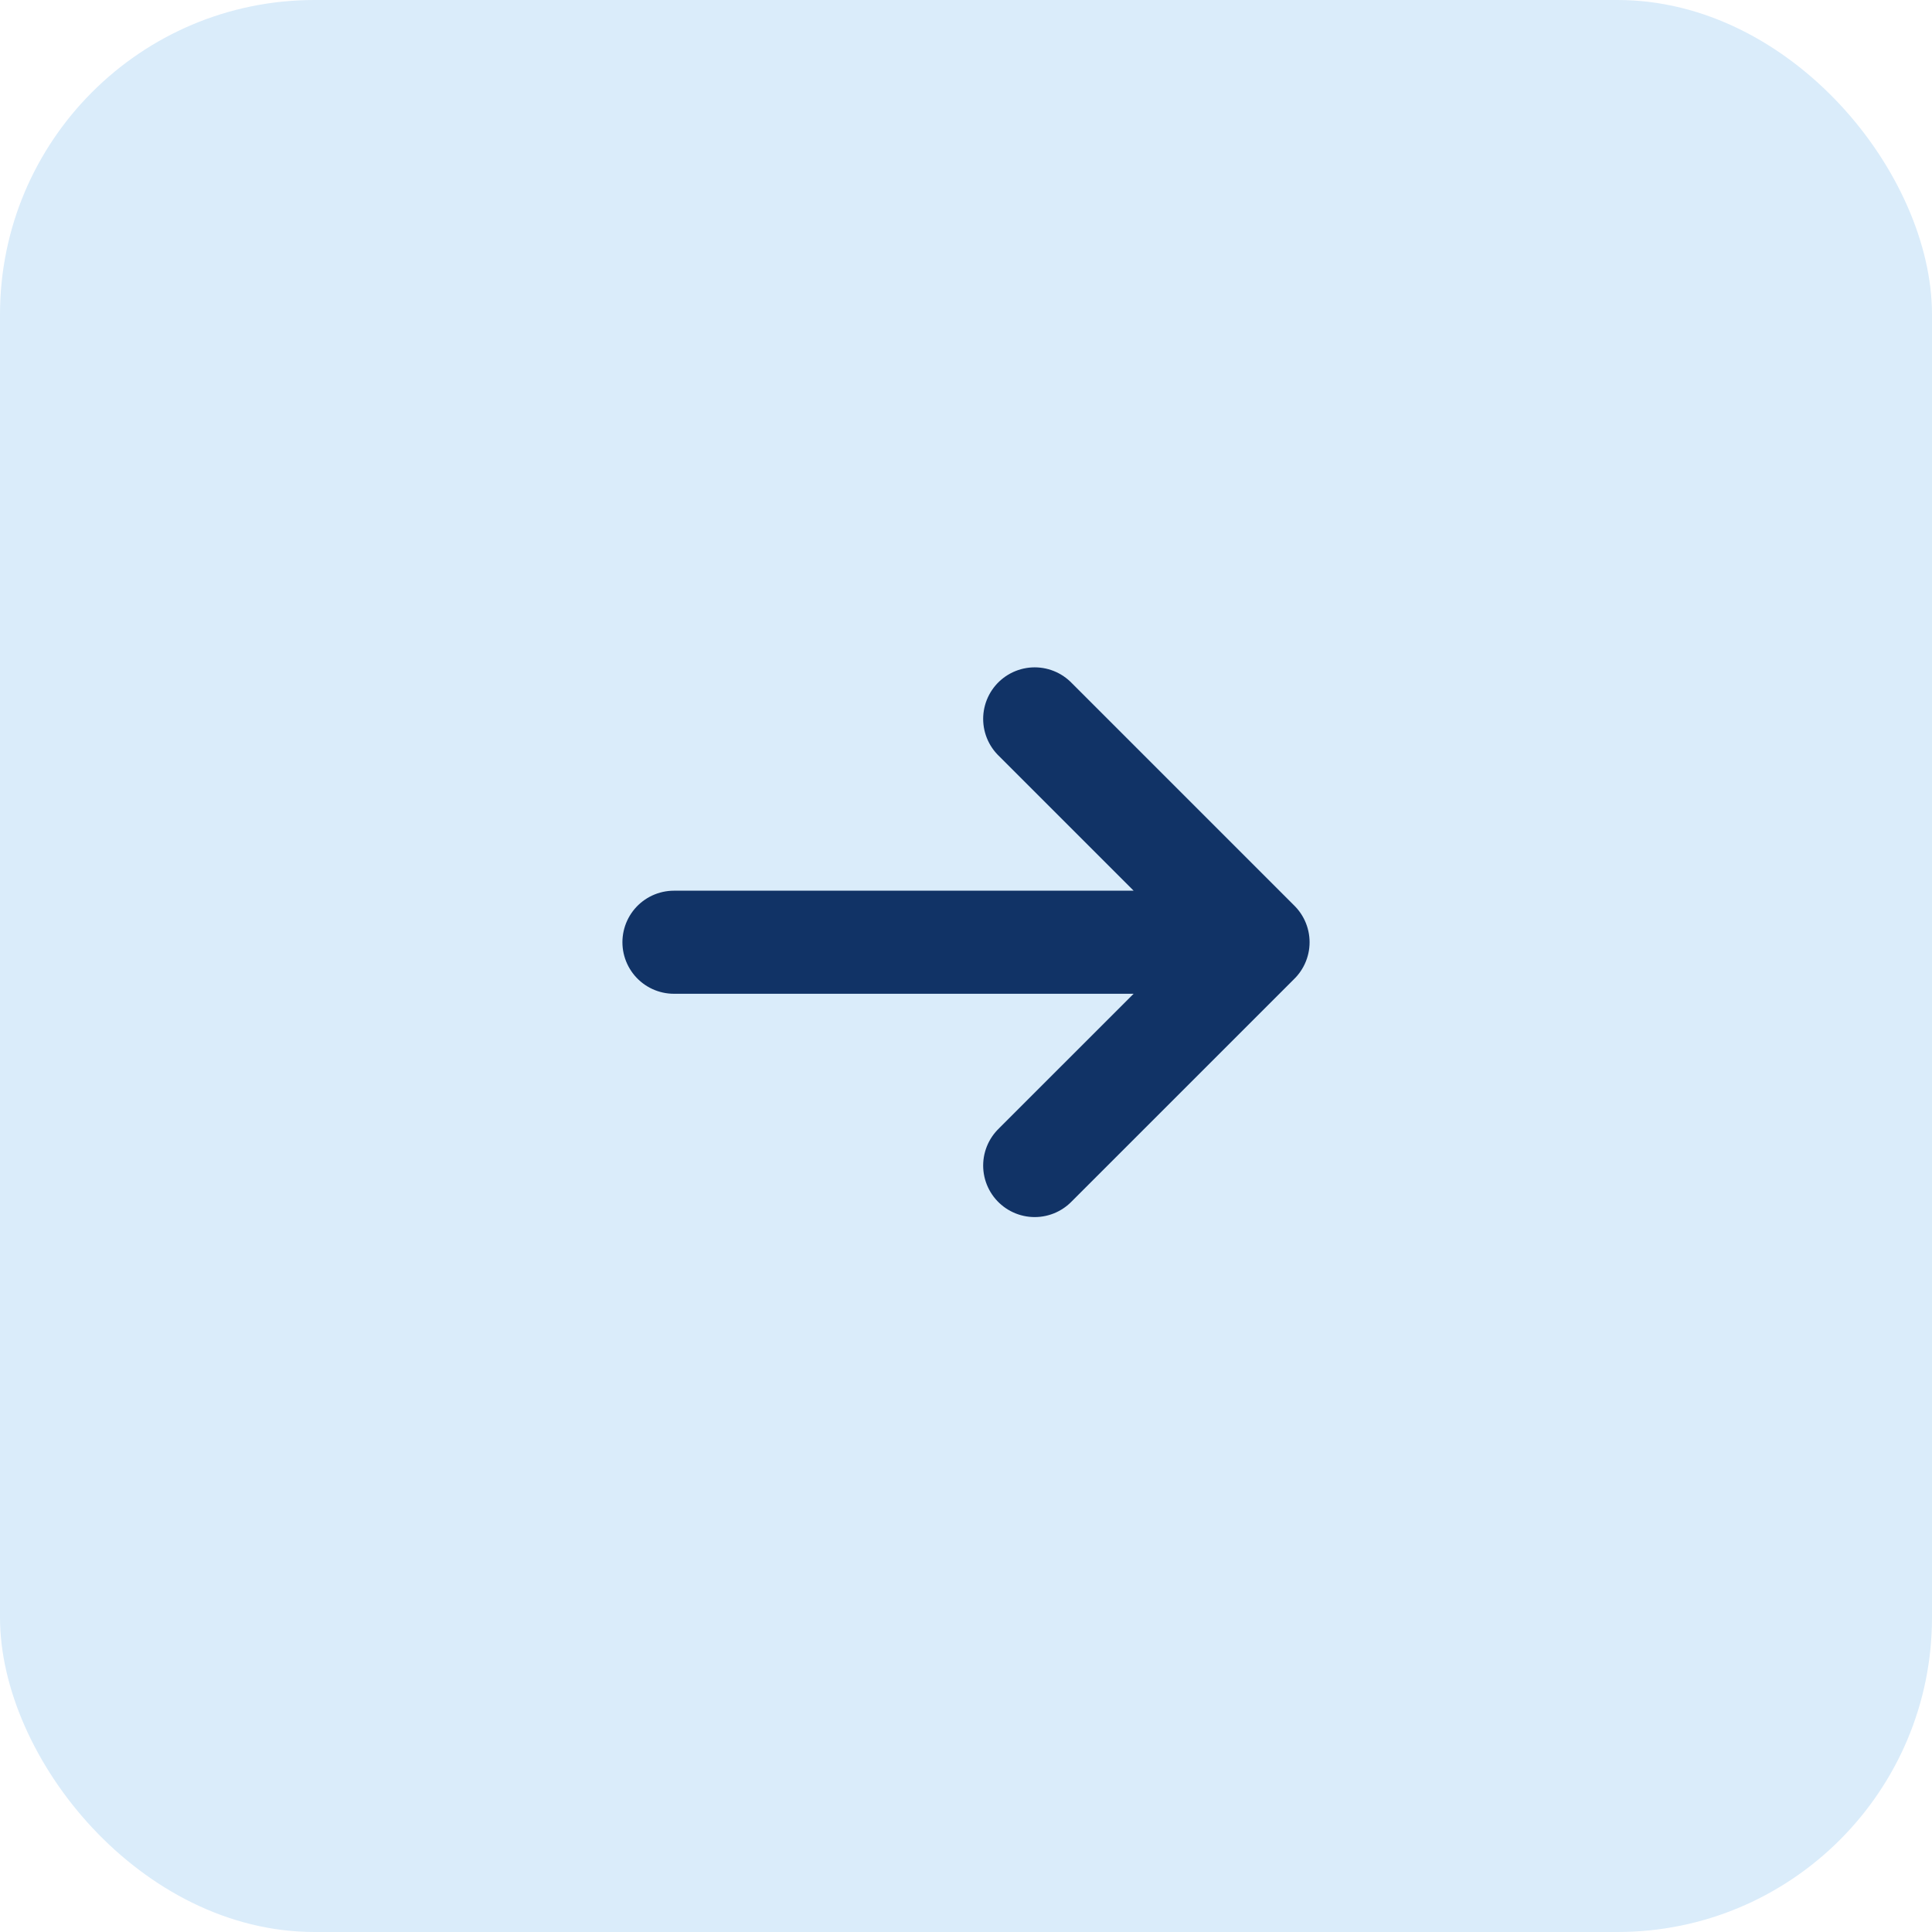
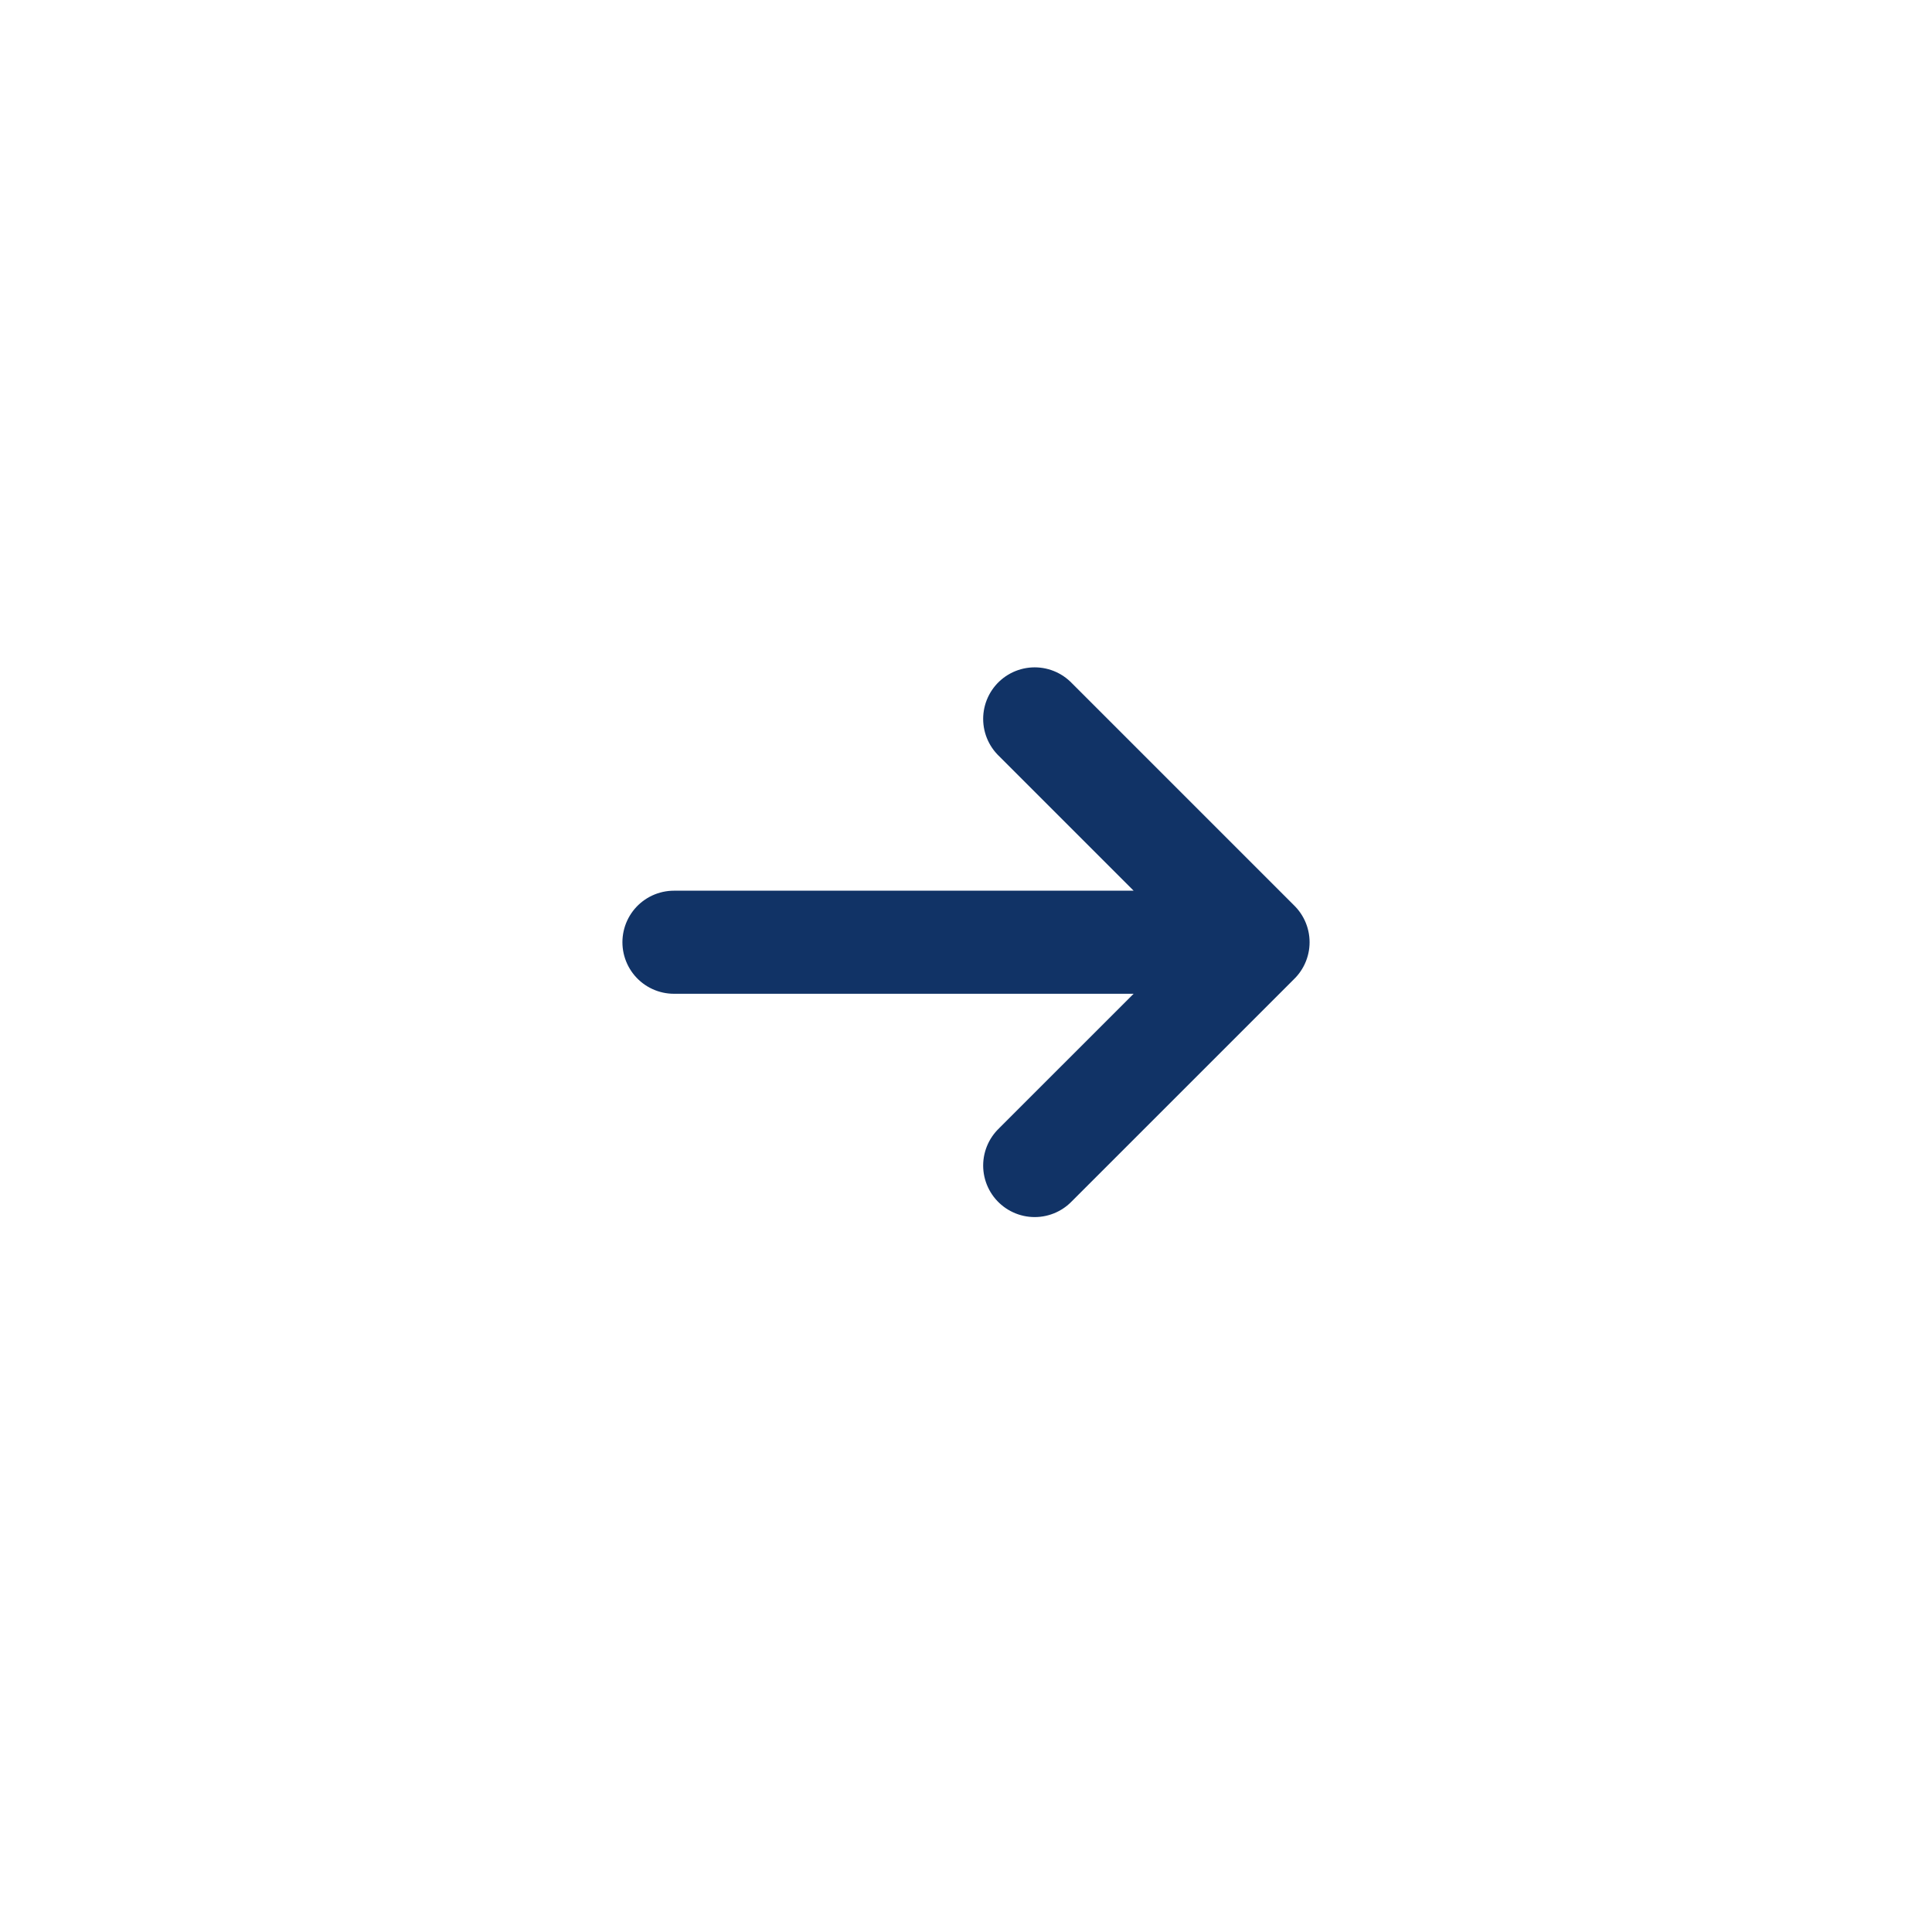
<svg xmlns="http://www.w3.org/2000/svg" width="43" height="43" viewBox="0 0 43 43" fill="none">
-   <rect width="43" height="43" rx="7" fill="#DAECFA" />
  <path d="M15 20.971H28M28 20.971L23.029 16M28 20.971L23.029 25.941" stroke="#113366" stroke-width="2.294" stroke-linecap="round" stroke-linejoin="round" />
</svg>